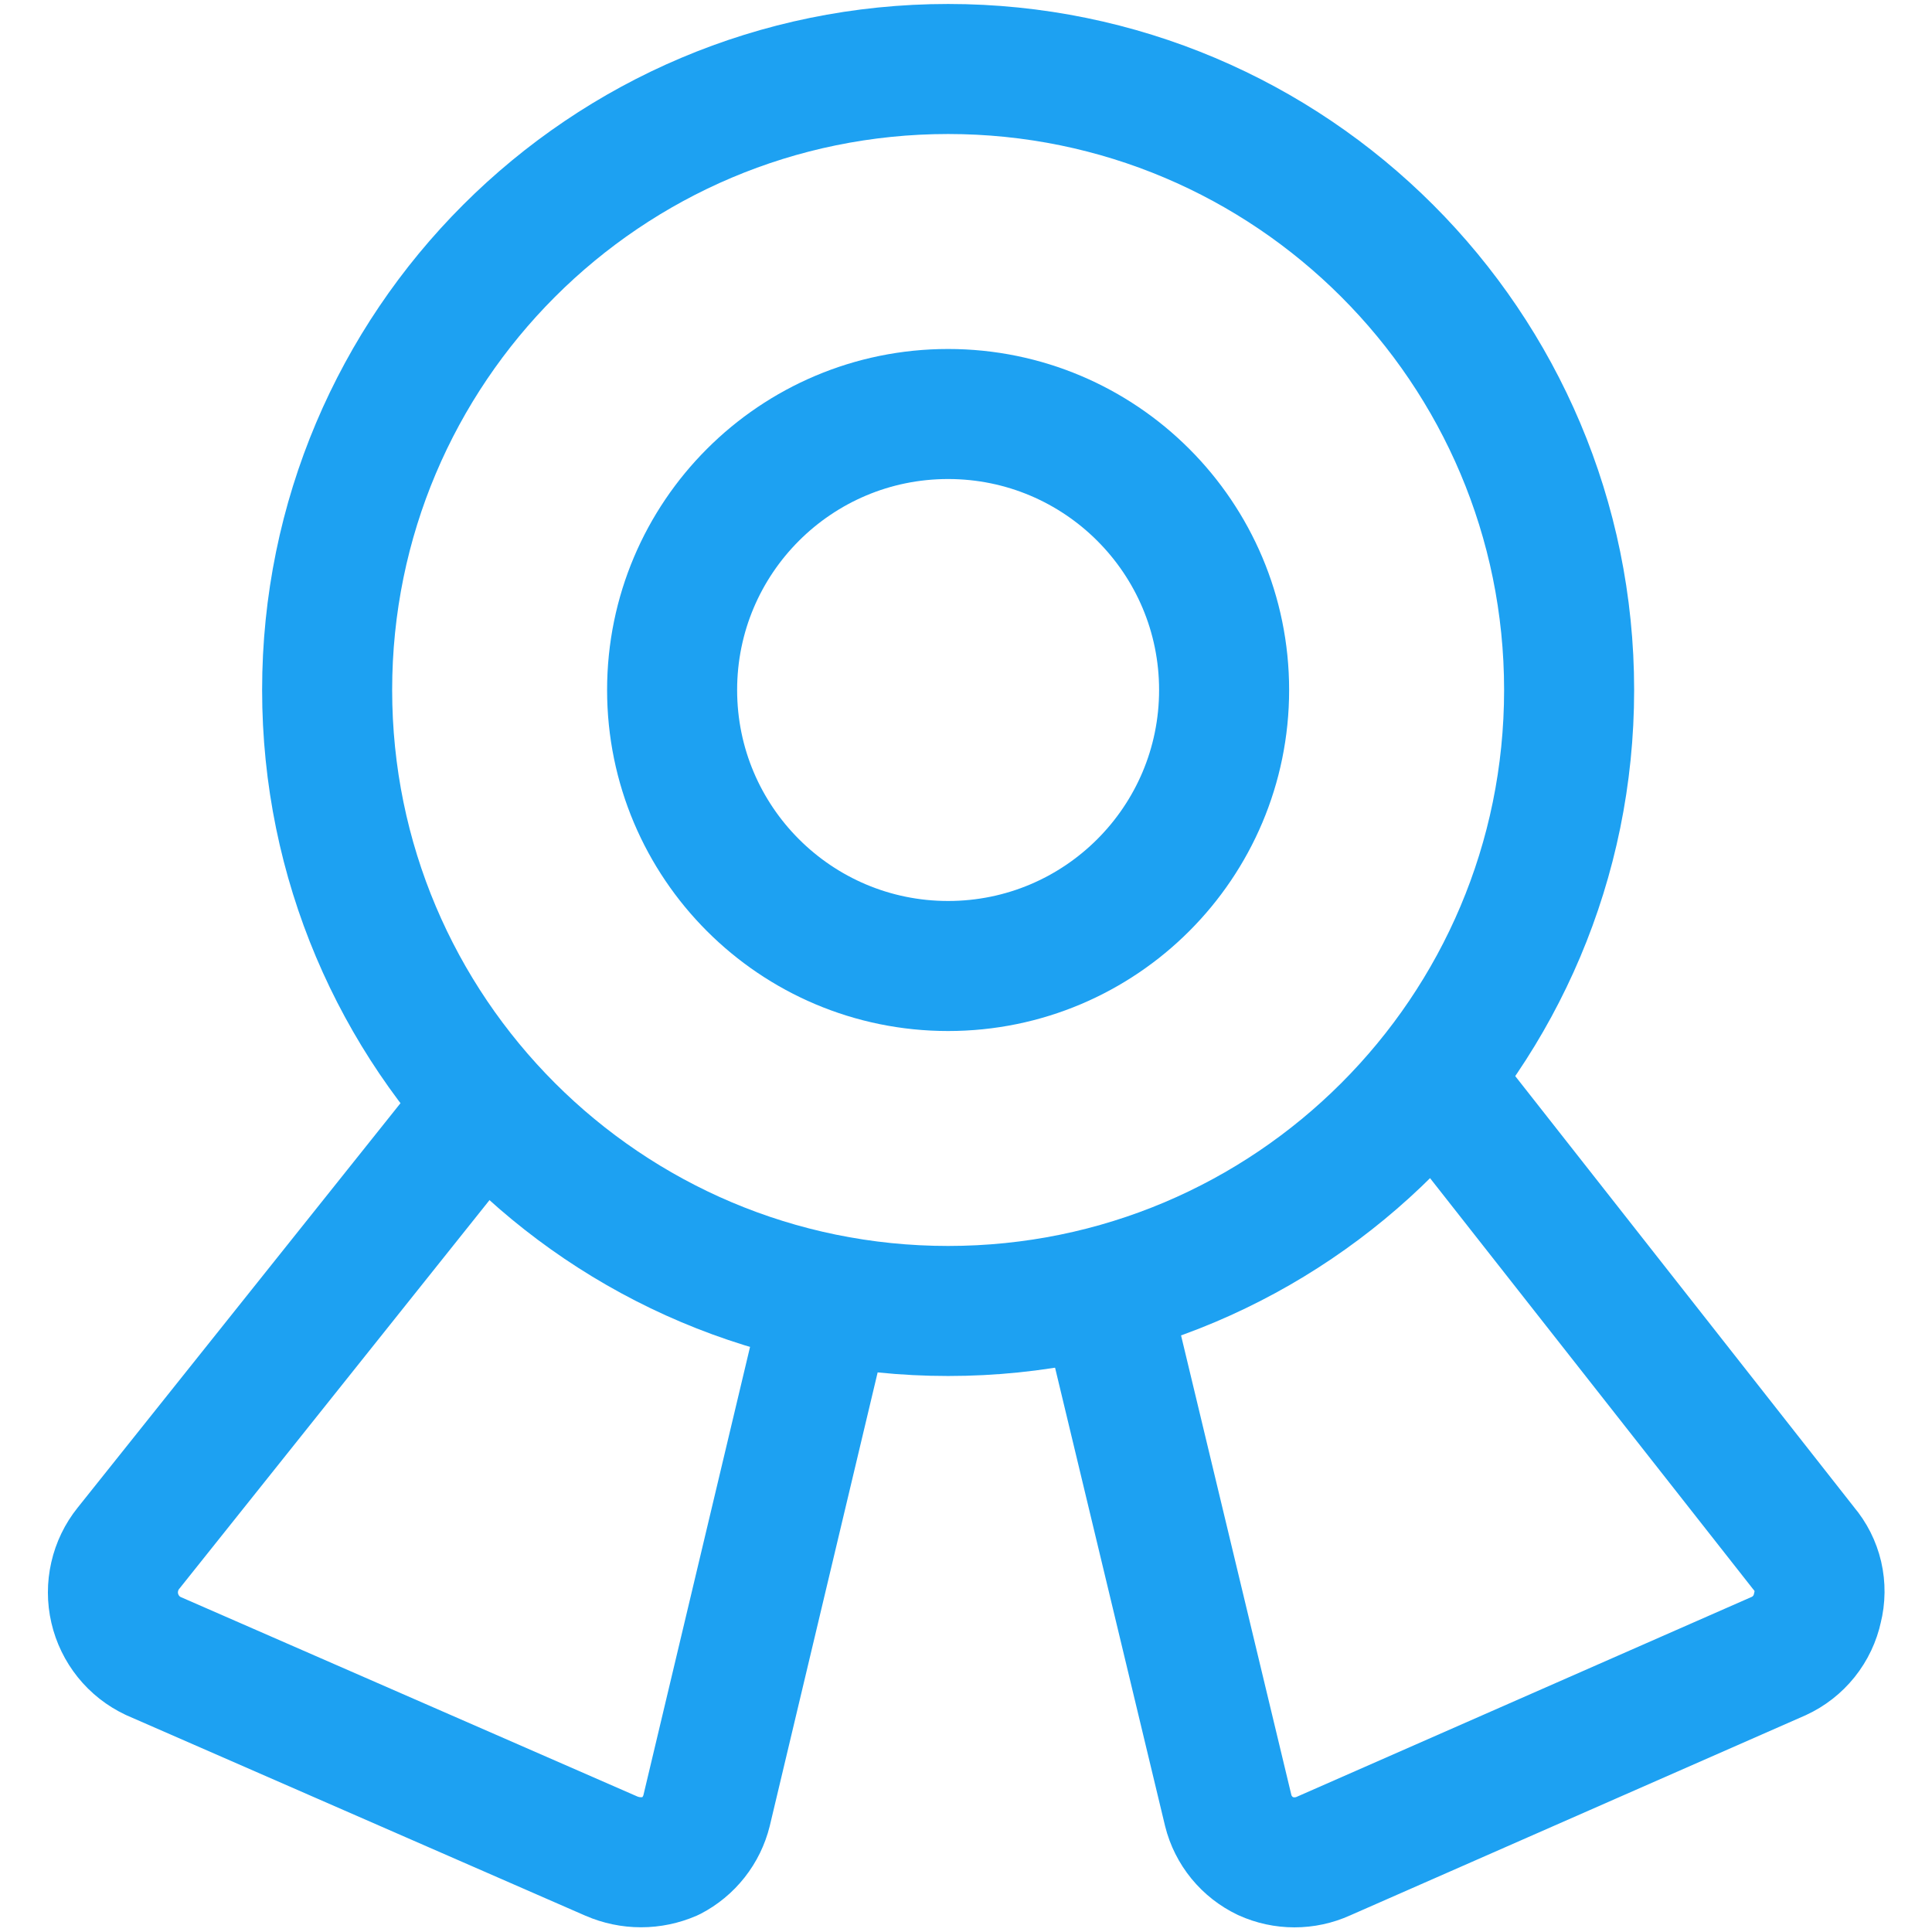
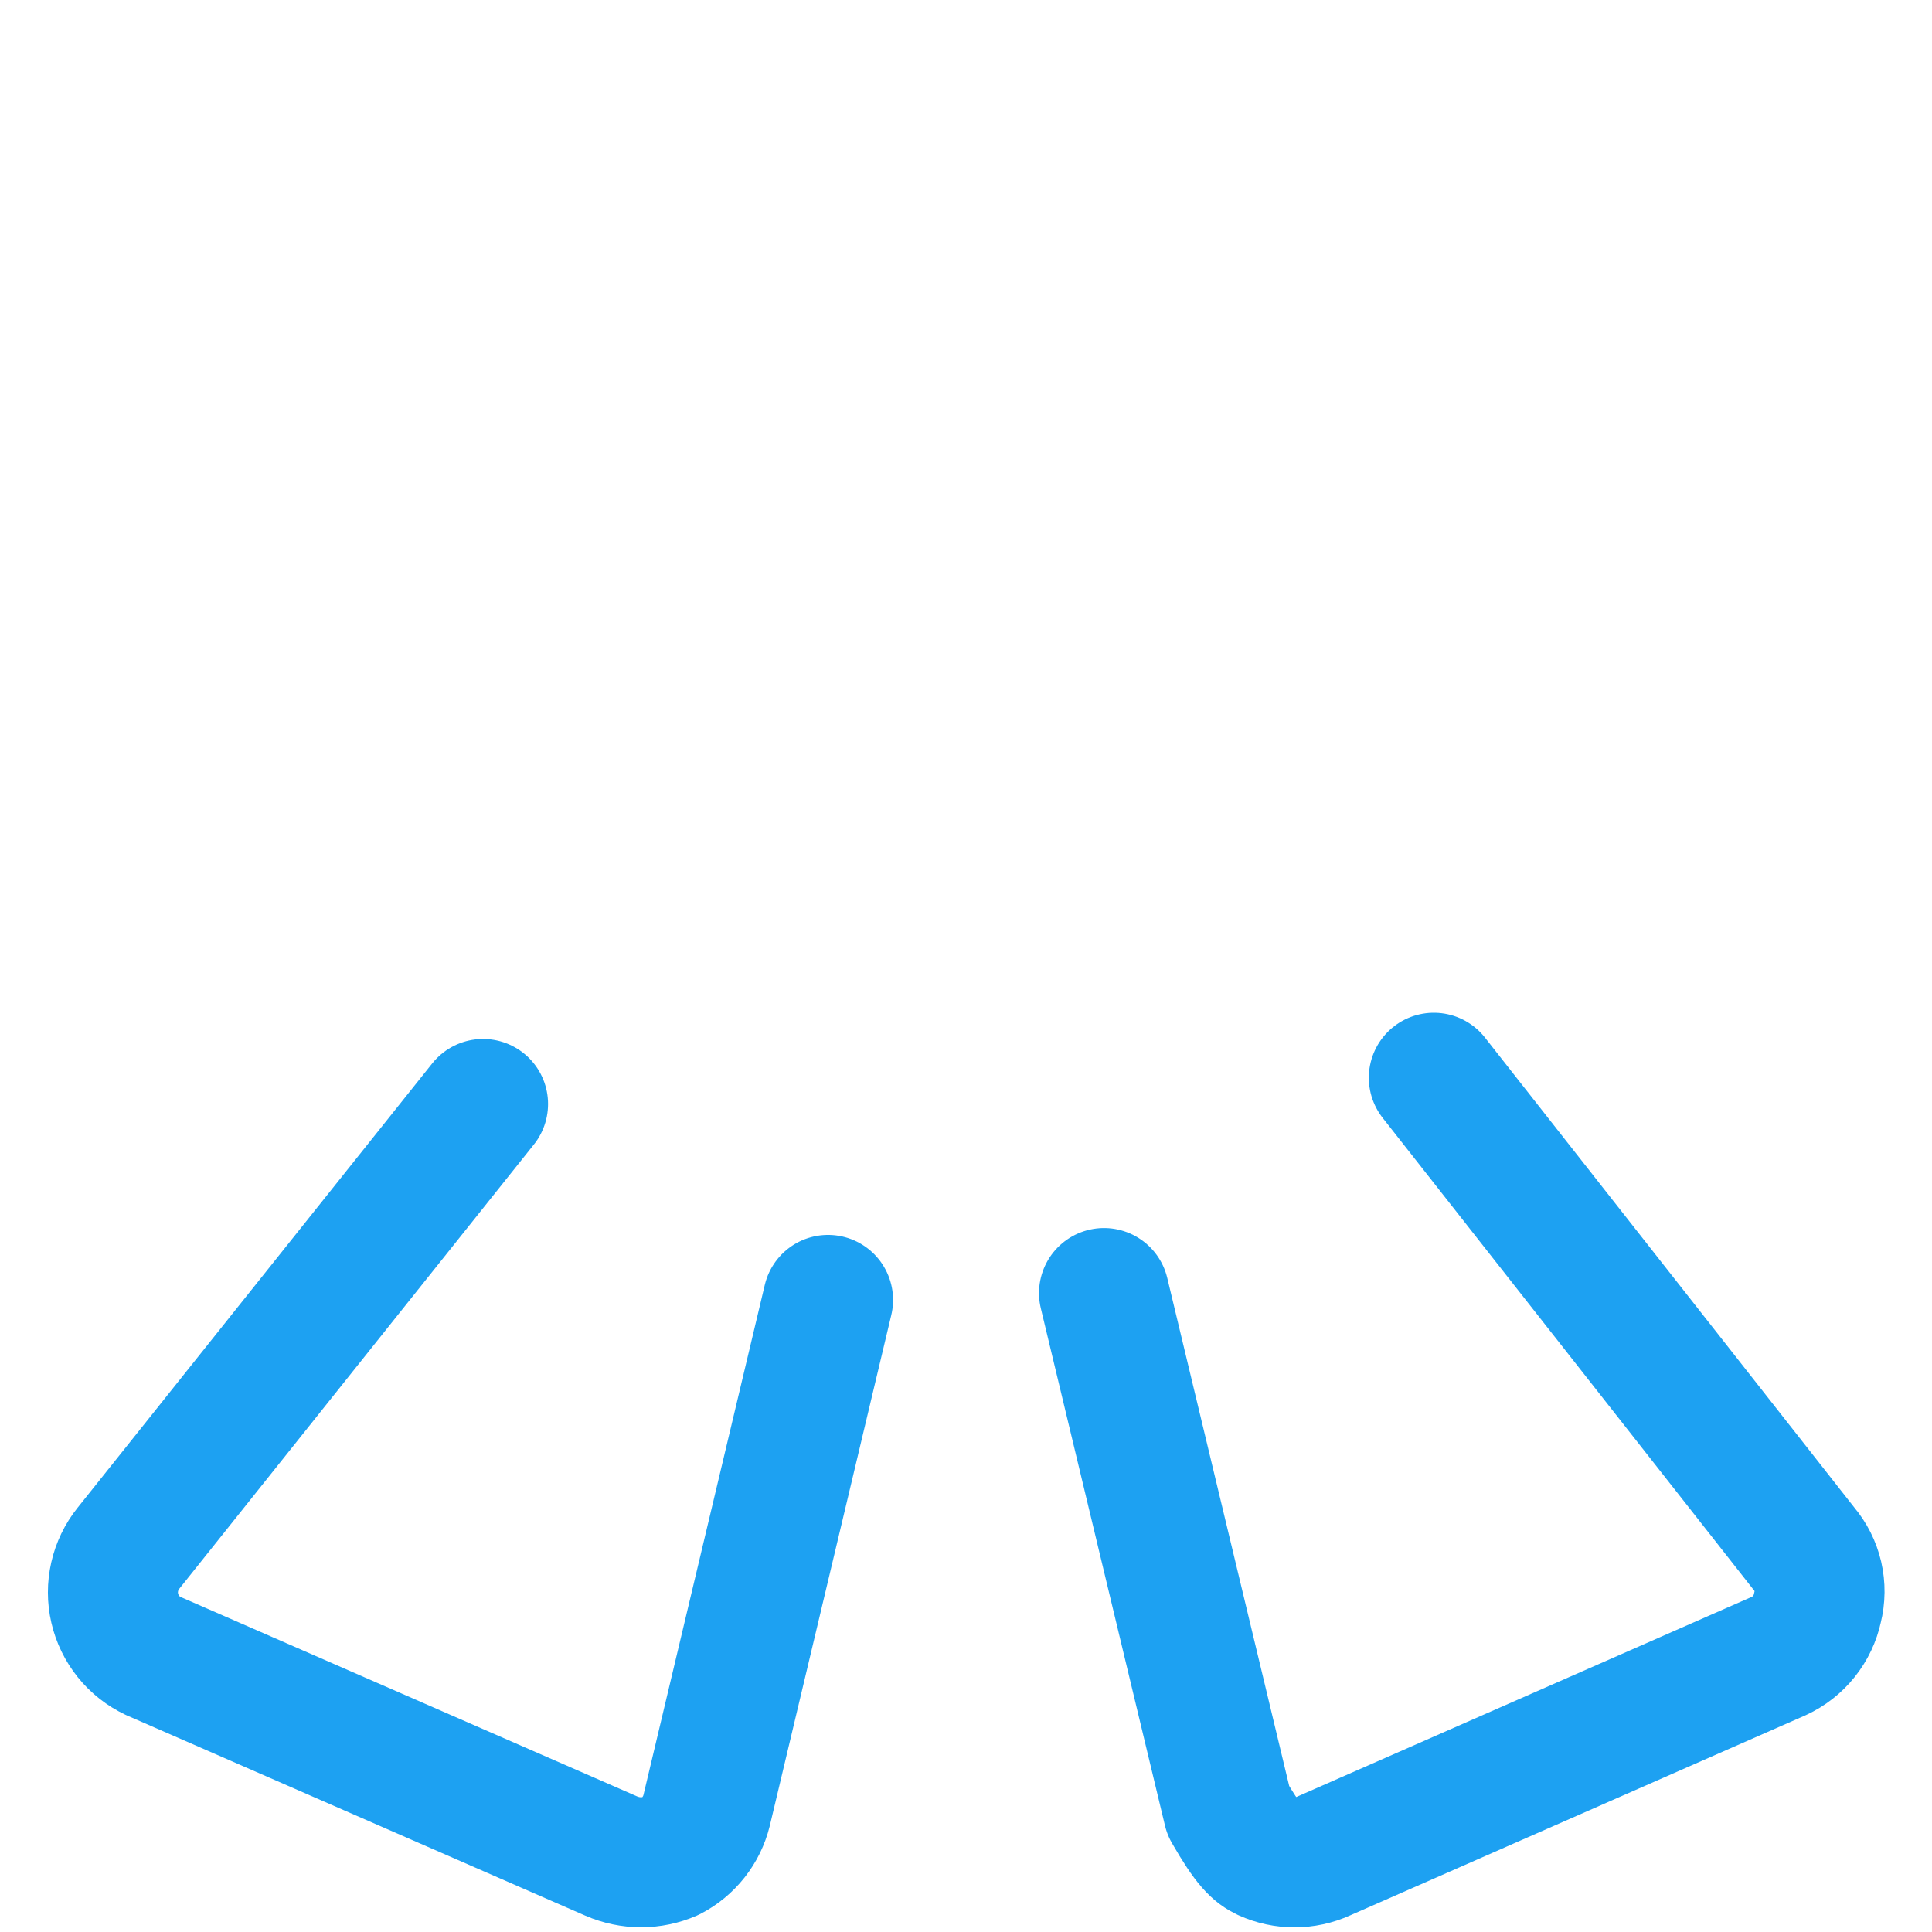
<svg xmlns="http://www.w3.org/2000/svg" width="52" height="52" viewBox="0 0 52 52" fill="none">
-   <path d="M25.519 35.285C34.75 35.285 42.233 27.802 42.233 18.571C42.233 9.34 34.75 1.857 25.519 1.857C16.288 1.857 8.805 9.34 8.805 18.571C8.805 27.802 16.288 35.285 25.519 35.285Z" stroke="#1DA1F2" stroke-width="3.5" stroke-linecap="round" stroke-linejoin="round" />
-   <path d="M25.518 26C29.621 26 32.947 22.674 32.947 18.571C32.947 14.469 29.621 11.143 25.518 11.143C21.416 11.143 18.09 14.469 18.09 18.571C18.09 22.674 21.416 26 25.518 26Z" stroke="#1DA1F2" stroke-width="3.5" stroke-linecap="round" stroke-linejoin="round" />
-   <path d="M22.287 34.988L19.018 48.731C18.953 48.992 18.834 49.237 18.667 49.448C18.501 49.659 18.291 49.833 18.052 49.957C17.8 50.066 17.529 50.123 17.254 50.123C16.979 50.123 16.707 50.066 16.455 49.957L4.124 44.571C3.865 44.449 3.637 44.27 3.458 44.047C3.279 43.824 3.152 43.563 3.088 43.285C3.023 43.006 3.023 42.716 3.087 42.437C3.15 42.158 3.276 41.897 3.455 41.674L13.001 29.714M29.715 34.803L33.058 48.731C33.124 48.997 33.249 49.244 33.422 49.456C33.596 49.668 33.814 49.839 34.061 49.957C34.306 50.068 34.572 50.125 34.841 50.125C35.11 50.125 35.376 50.068 35.621 49.957L47.878 44.571C48.141 44.45 48.371 44.27 48.552 44.044C48.732 43.819 48.858 43.554 48.918 43.271C48.988 42.995 48.991 42.705 48.927 42.427C48.862 42.149 48.732 41.891 48.547 41.674L38.592 29.008" stroke="#1DA1F2" stroke-width="3.5" stroke-linecap="round" stroke-linejoin="round" />
+   <path d="M22.287 34.988L19.018 48.731C18.953 48.992 18.834 49.237 18.667 49.448C18.501 49.659 18.291 49.833 18.052 49.957C17.8 50.066 17.529 50.123 17.254 50.123C16.979 50.123 16.707 50.066 16.455 49.957L4.124 44.571C3.865 44.449 3.637 44.27 3.458 44.047C3.279 43.824 3.152 43.563 3.088 43.285C3.023 43.006 3.023 42.716 3.087 42.437C3.15 42.158 3.276 41.897 3.455 41.674L13.001 29.714M29.715 34.803L33.058 48.731C33.596 49.668 33.814 49.839 34.061 49.957C34.306 50.068 34.572 50.125 34.841 50.125C35.11 50.125 35.376 50.068 35.621 49.957L47.878 44.571C48.141 44.45 48.371 44.27 48.552 44.044C48.732 43.819 48.858 43.554 48.918 43.271C48.988 42.995 48.991 42.705 48.927 42.427C48.862 42.149 48.732 41.891 48.547 41.674L38.592 29.008" stroke="#1DA1F2" stroke-width="3.5" stroke-linecap="round" stroke-linejoin="round" />
</svg>